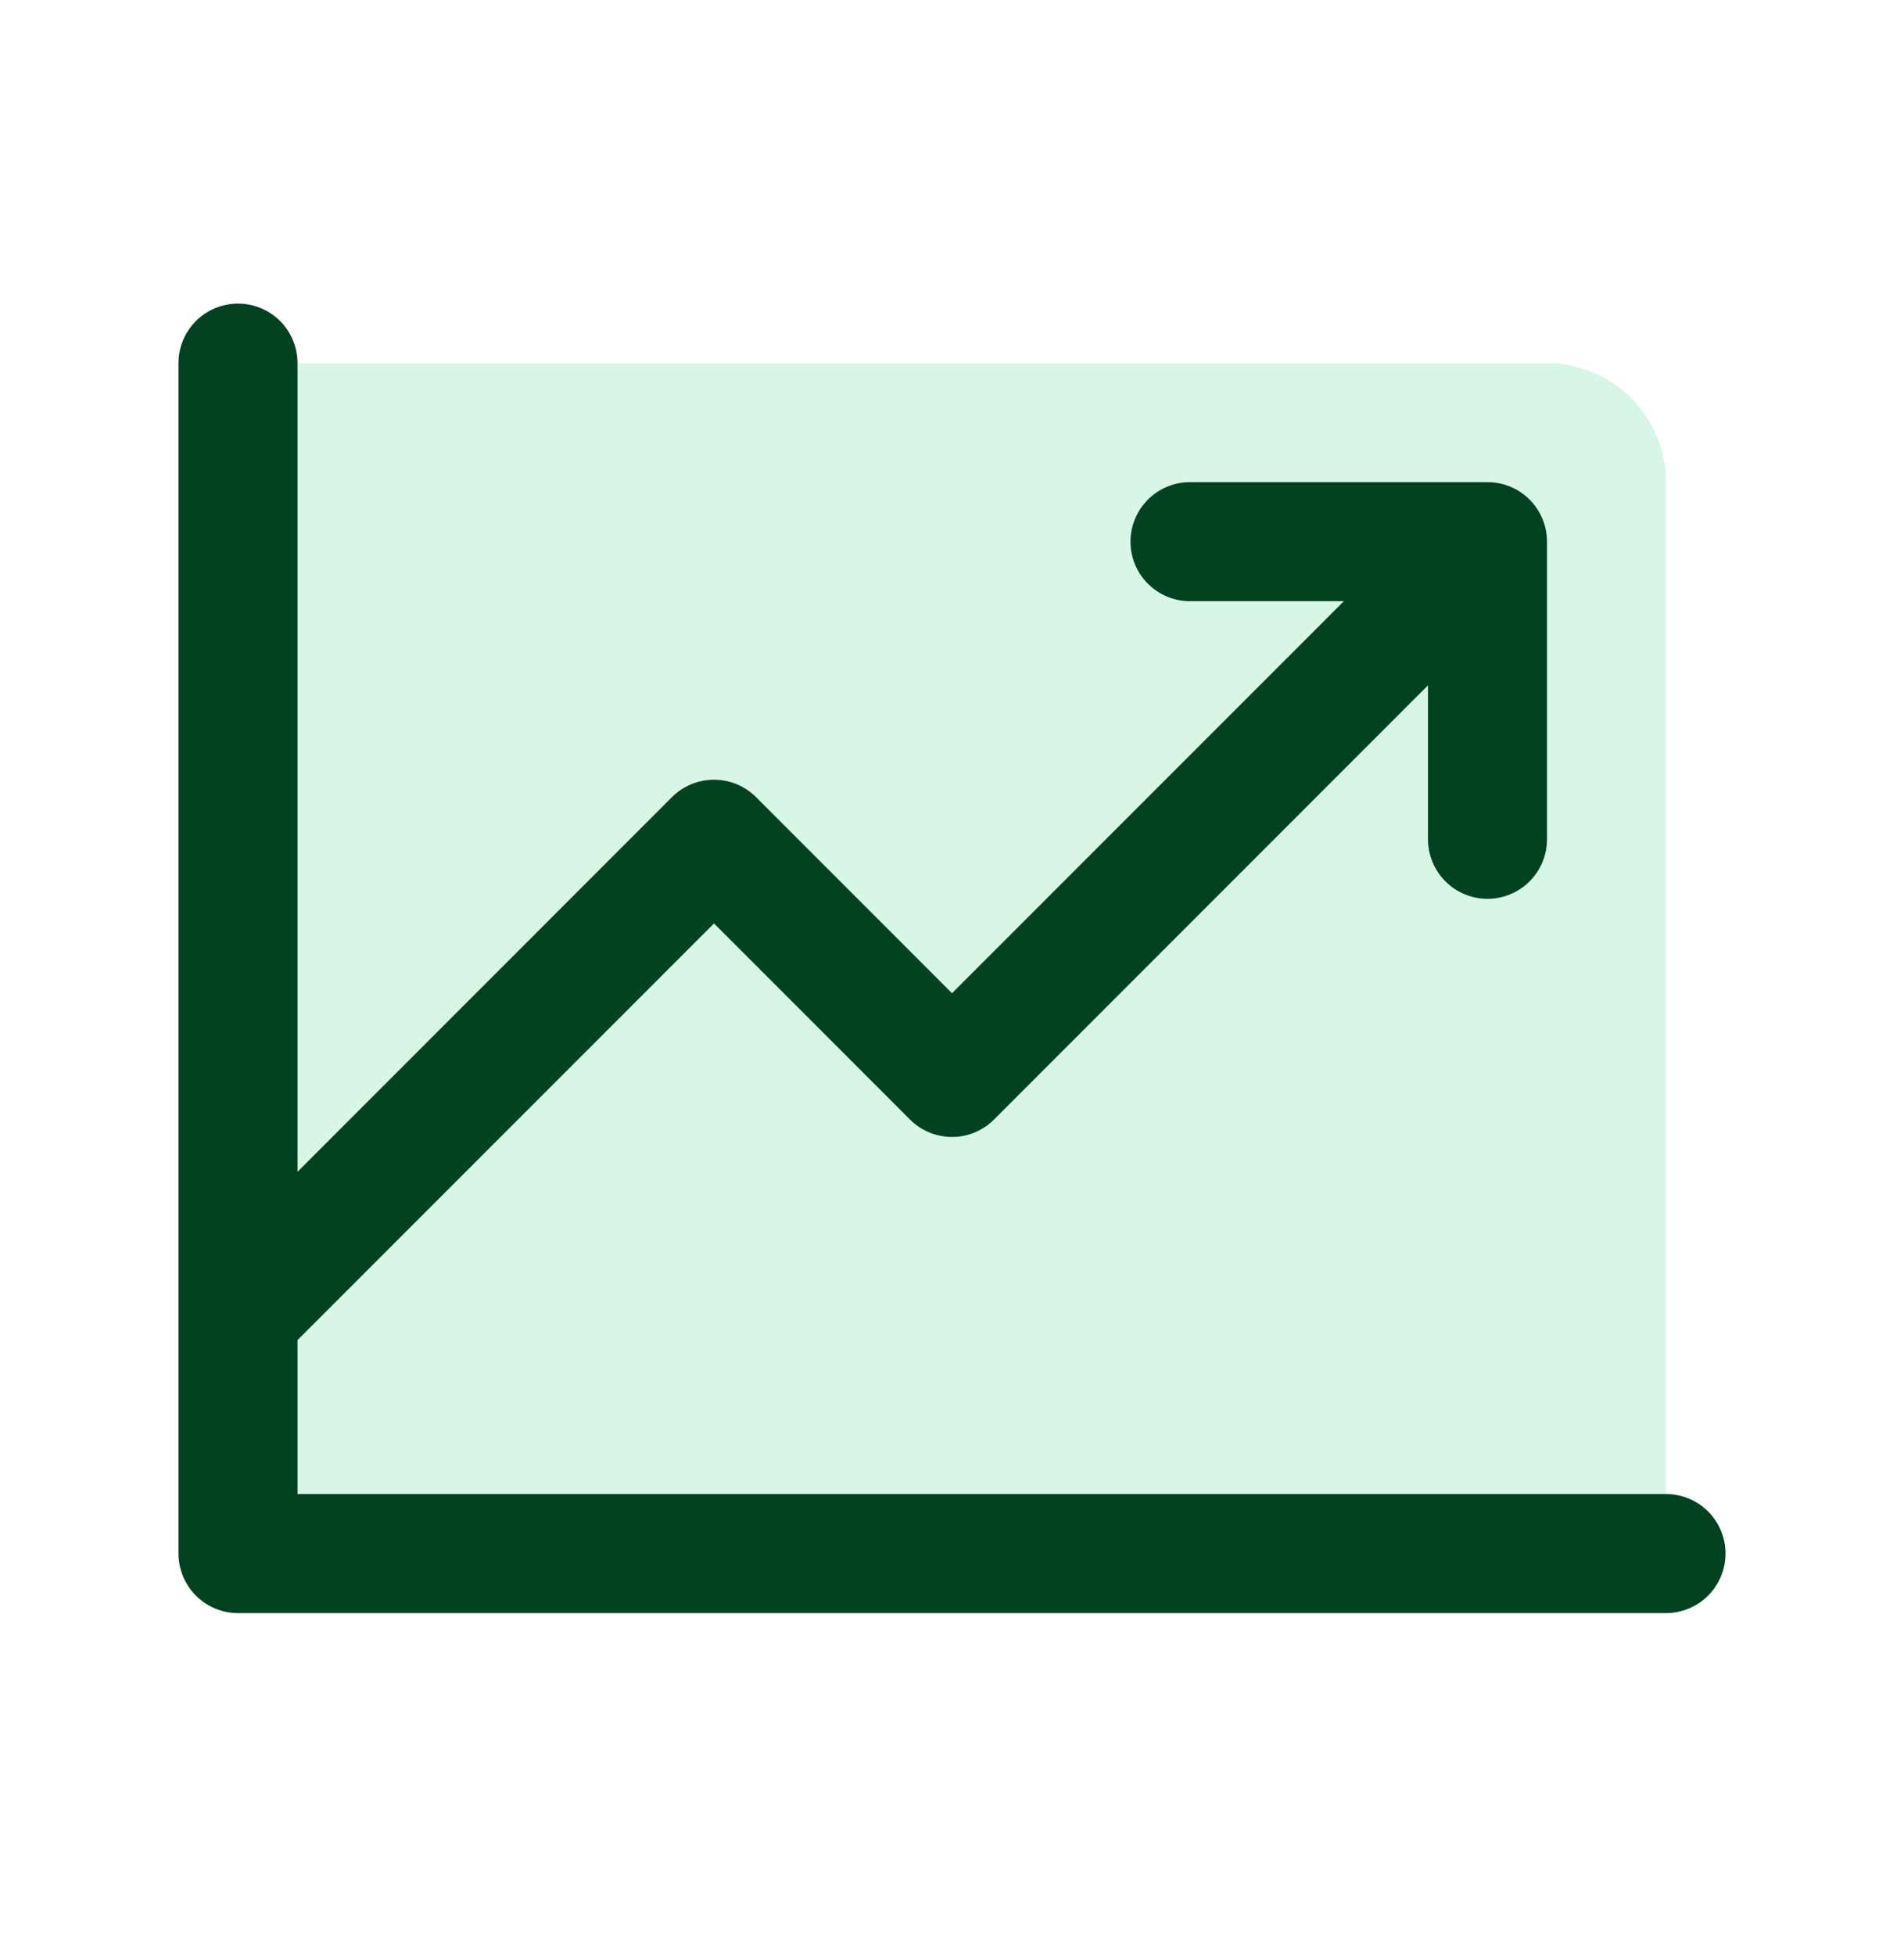
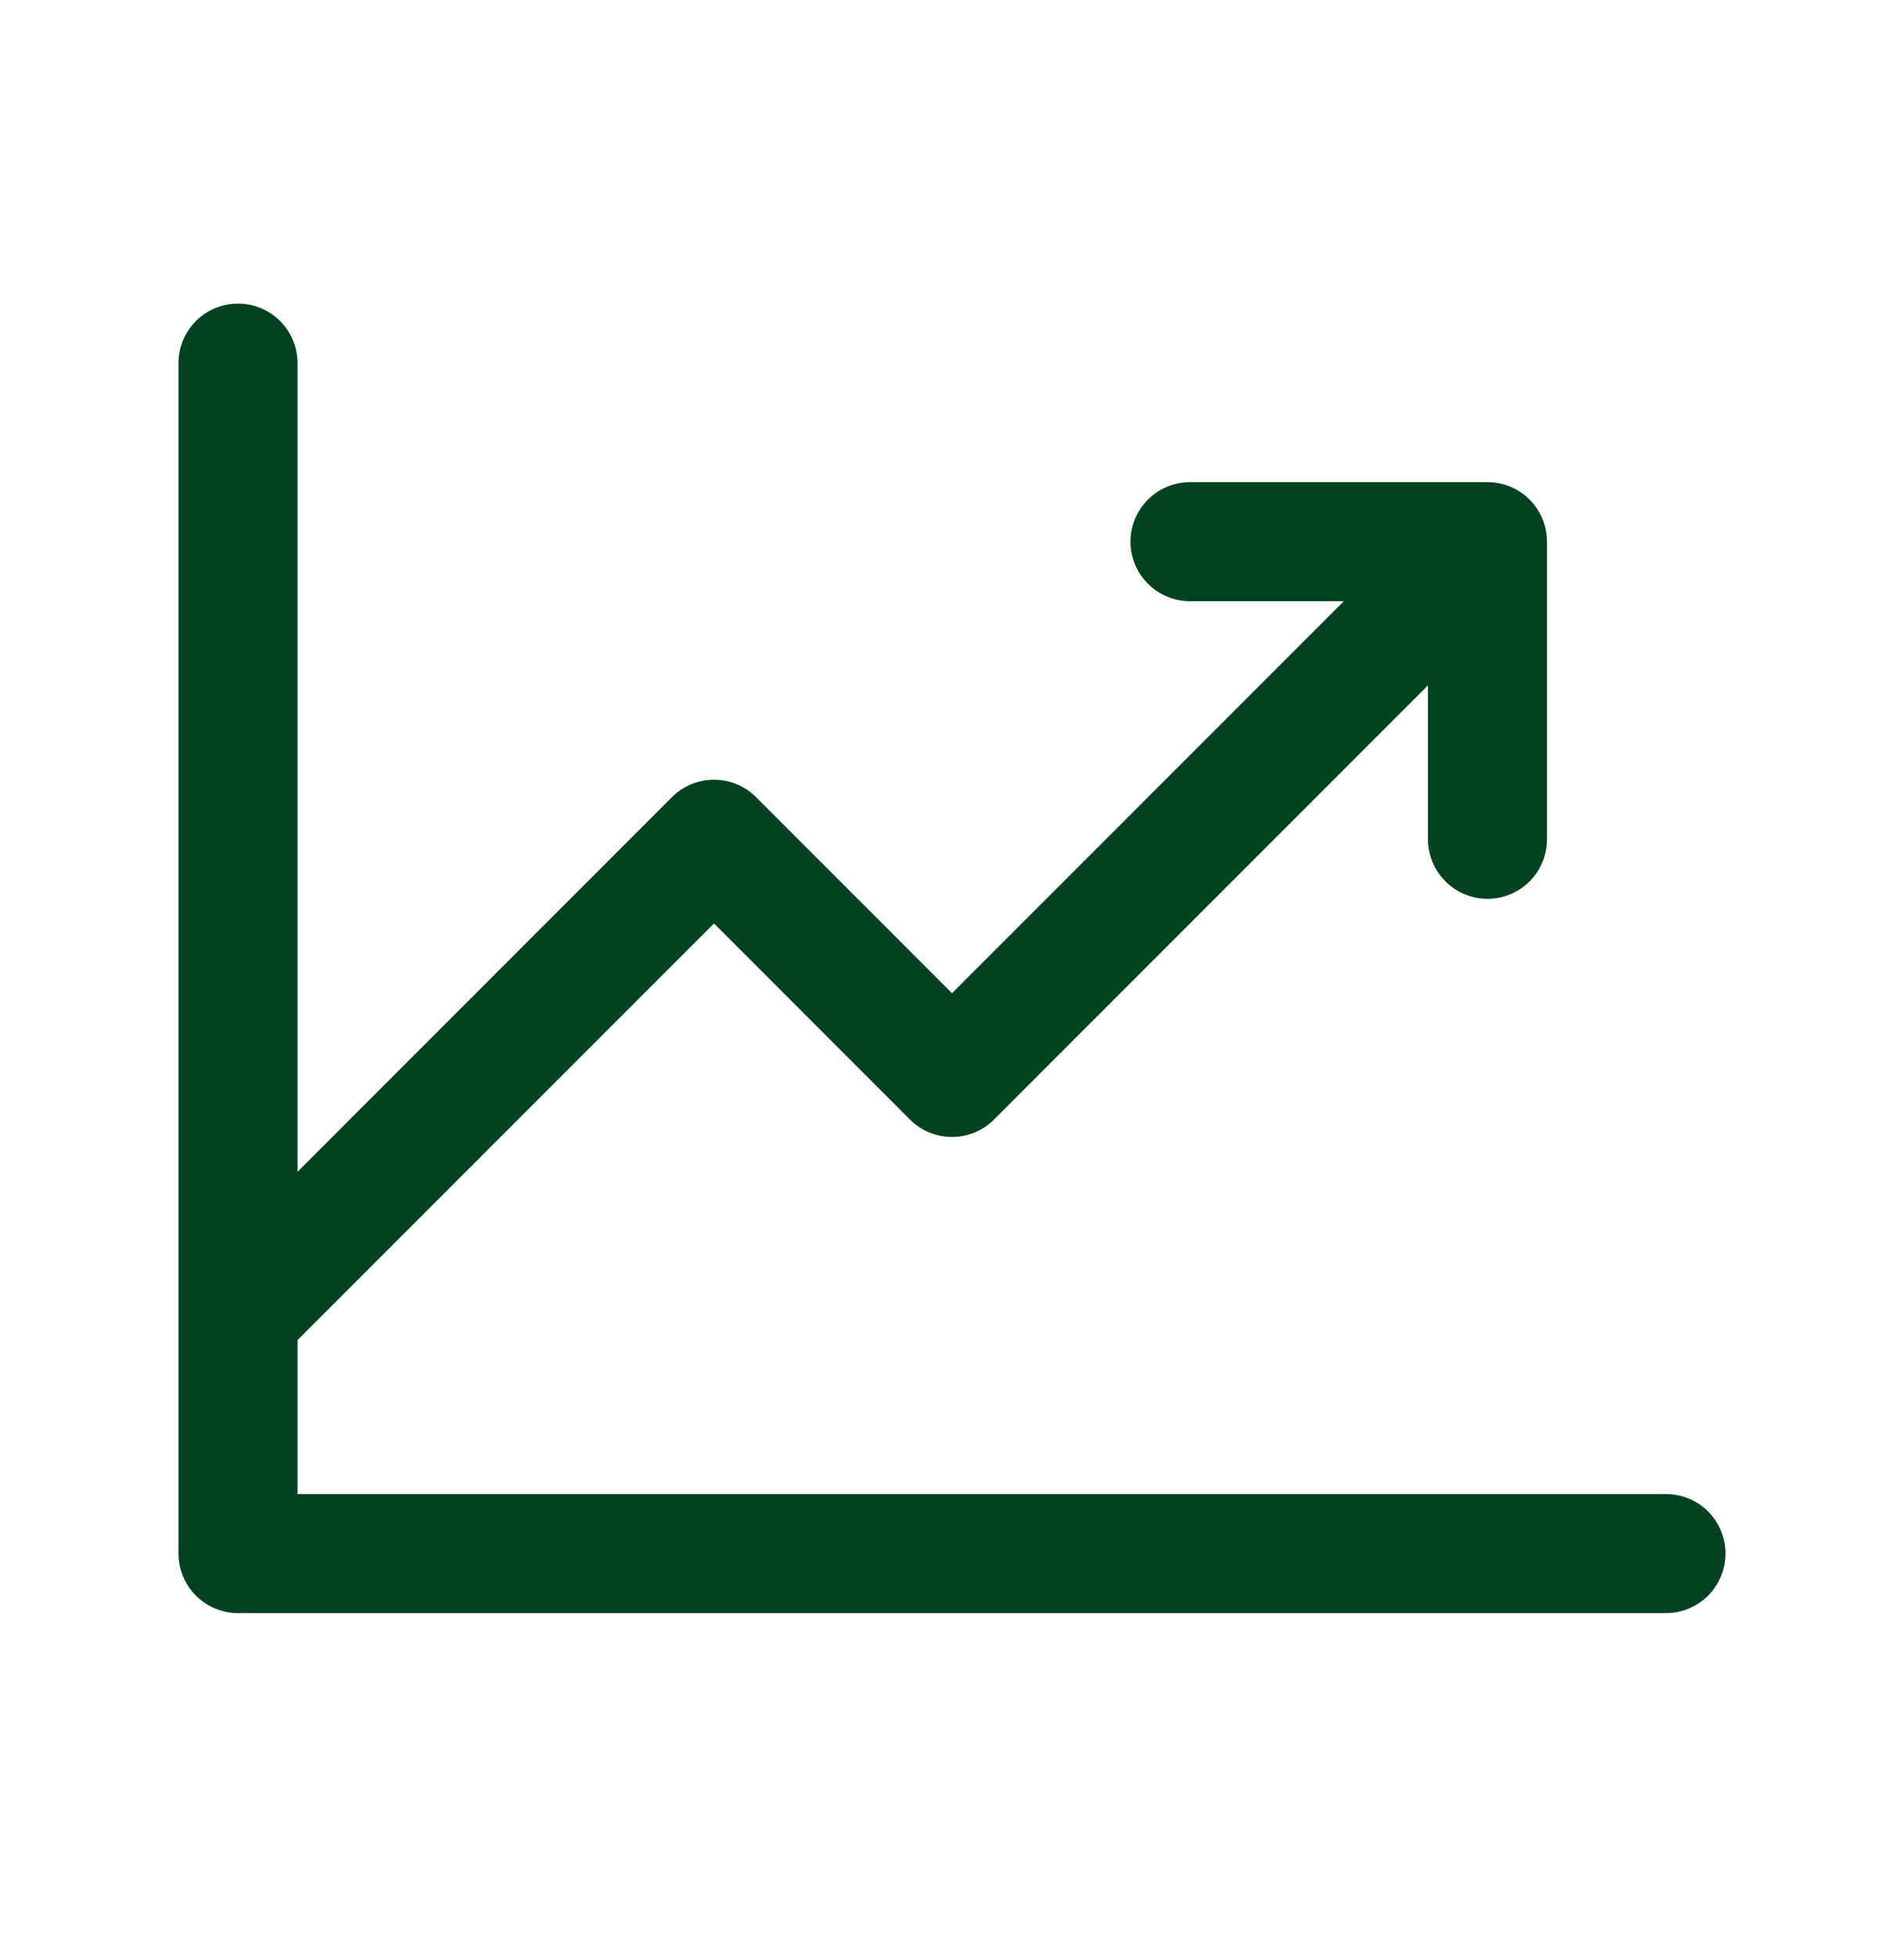
<svg xmlns="http://www.w3.org/2000/svg" width="38" height="39" viewBox="0 0 38 39" fill="none">
-   <path opacity="0.2" d="M33.25 9.619V30.994H4.75V7.244H30.875C31.505 7.244 32.109 7.494 32.554 7.94C33 8.385 33.25 8.989 33.25 9.619Z" fill="#37D481" />
  <path d="M34.438 30.994C34.438 31.309 34.312 31.611 34.09 31.834C33.867 32.056 33.565 32.182 33.25 32.182H4.75C4.435 32.182 4.133 32.056 3.91 31.834C3.688 31.611 3.562 31.309 3.562 30.994V7.244C3.562 6.929 3.688 6.627 3.91 6.404C4.133 6.182 4.435 6.057 4.75 6.057C5.065 6.057 5.367 6.182 5.59 6.404C5.812 6.627 5.938 6.929 5.938 7.244V23.378L13.41 15.904C13.52 15.794 13.651 15.706 13.795 15.646C13.939 15.586 14.094 15.556 14.25 15.556C14.406 15.556 14.561 15.586 14.705 15.646C14.849 15.706 14.98 15.794 15.09 15.904L19 19.815L26.821 11.994H23.75C23.435 11.994 23.133 11.869 22.91 11.646C22.688 11.424 22.562 11.122 22.562 10.807C22.562 10.492 22.688 10.19 22.91 9.967C23.133 9.744 23.435 9.619 23.75 9.619H29.688C30.002 9.619 30.305 9.744 30.527 9.967C30.75 10.19 30.875 10.492 30.875 10.807V16.744C30.875 17.059 30.75 17.361 30.527 17.584C30.305 17.806 30.002 17.932 29.688 17.932C29.373 17.932 29.07 17.806 28.848 17.584C28.625 17.361 28.5 17.059 28.5 16.744V13.673L19.84 22.334C19.73 22.445 19.599 22.532 19.455 22.592C19.311 22.652 19.156 22.683 19 22.683C18.844 22.683 18.689 22.652 18.545 22.592C18.401 22.532 18.27 22.445 18.16 22.334L14.25 18.423L5.938 26.735V29.807H33.25C33.565 29.807 33.867 29.932 34.09 30.154C34.312 30.377 34.438 30.679 34.438 30.994Z" fill="#024220" />
</svg>